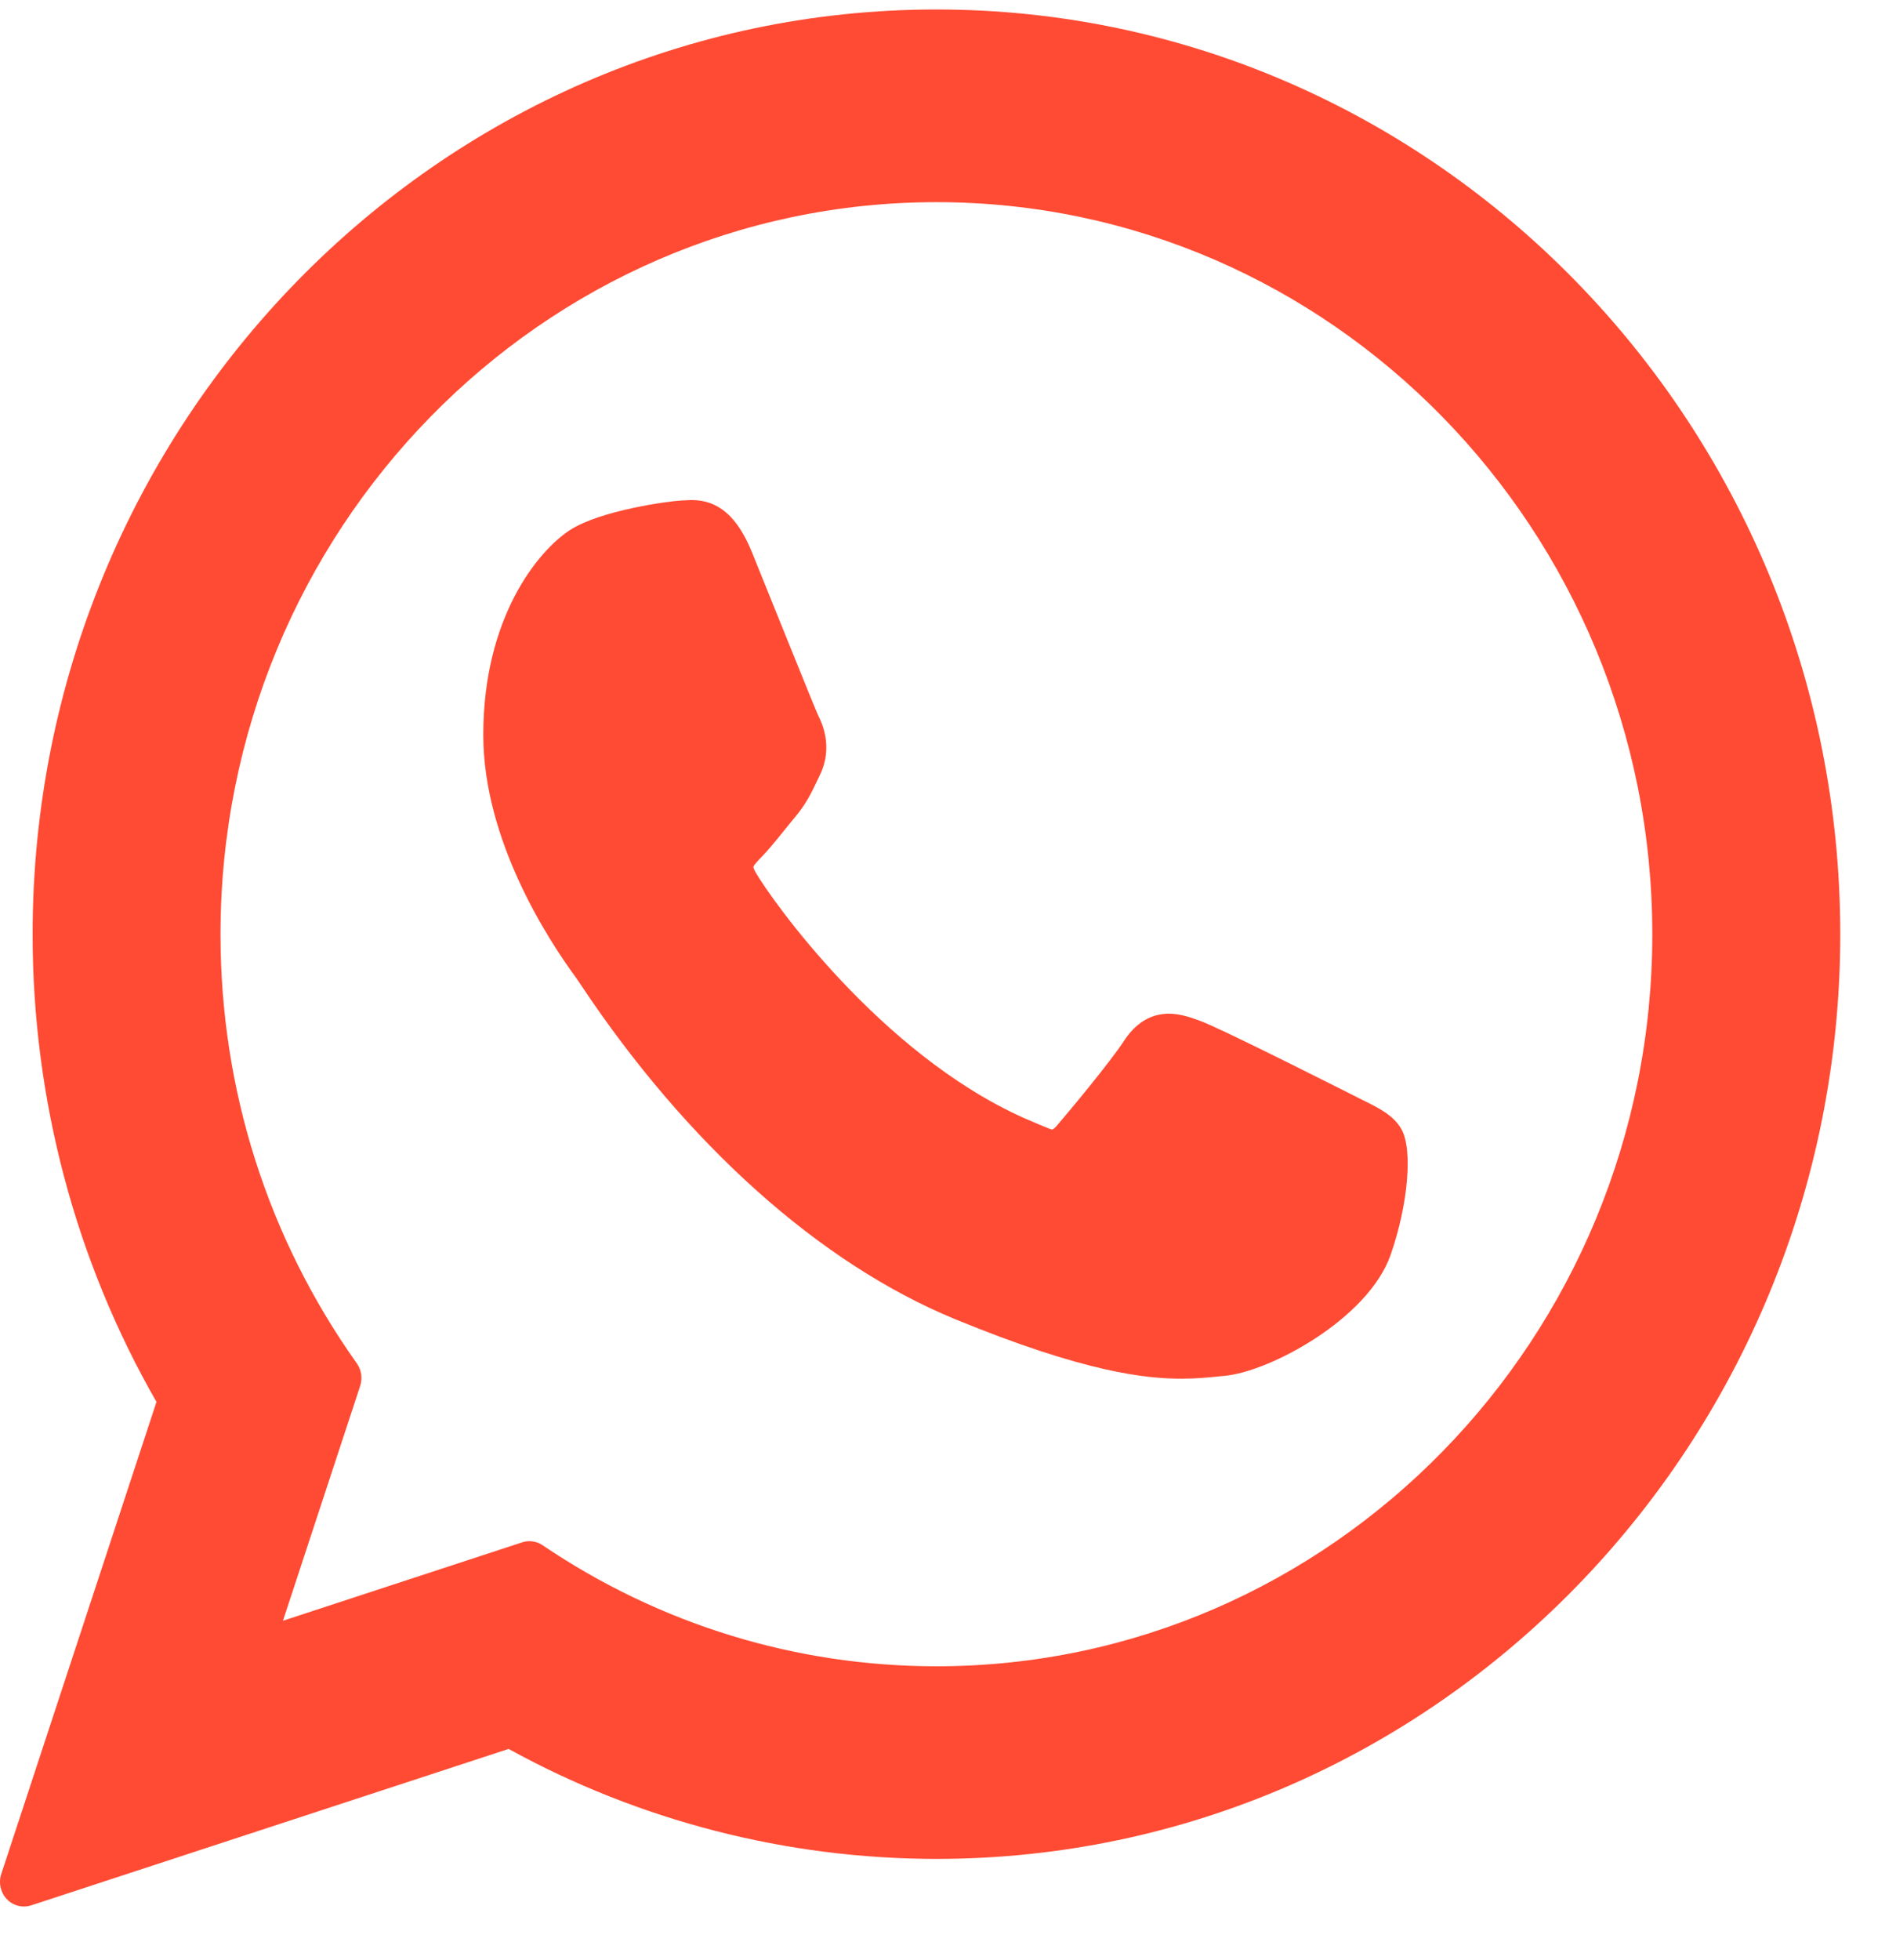
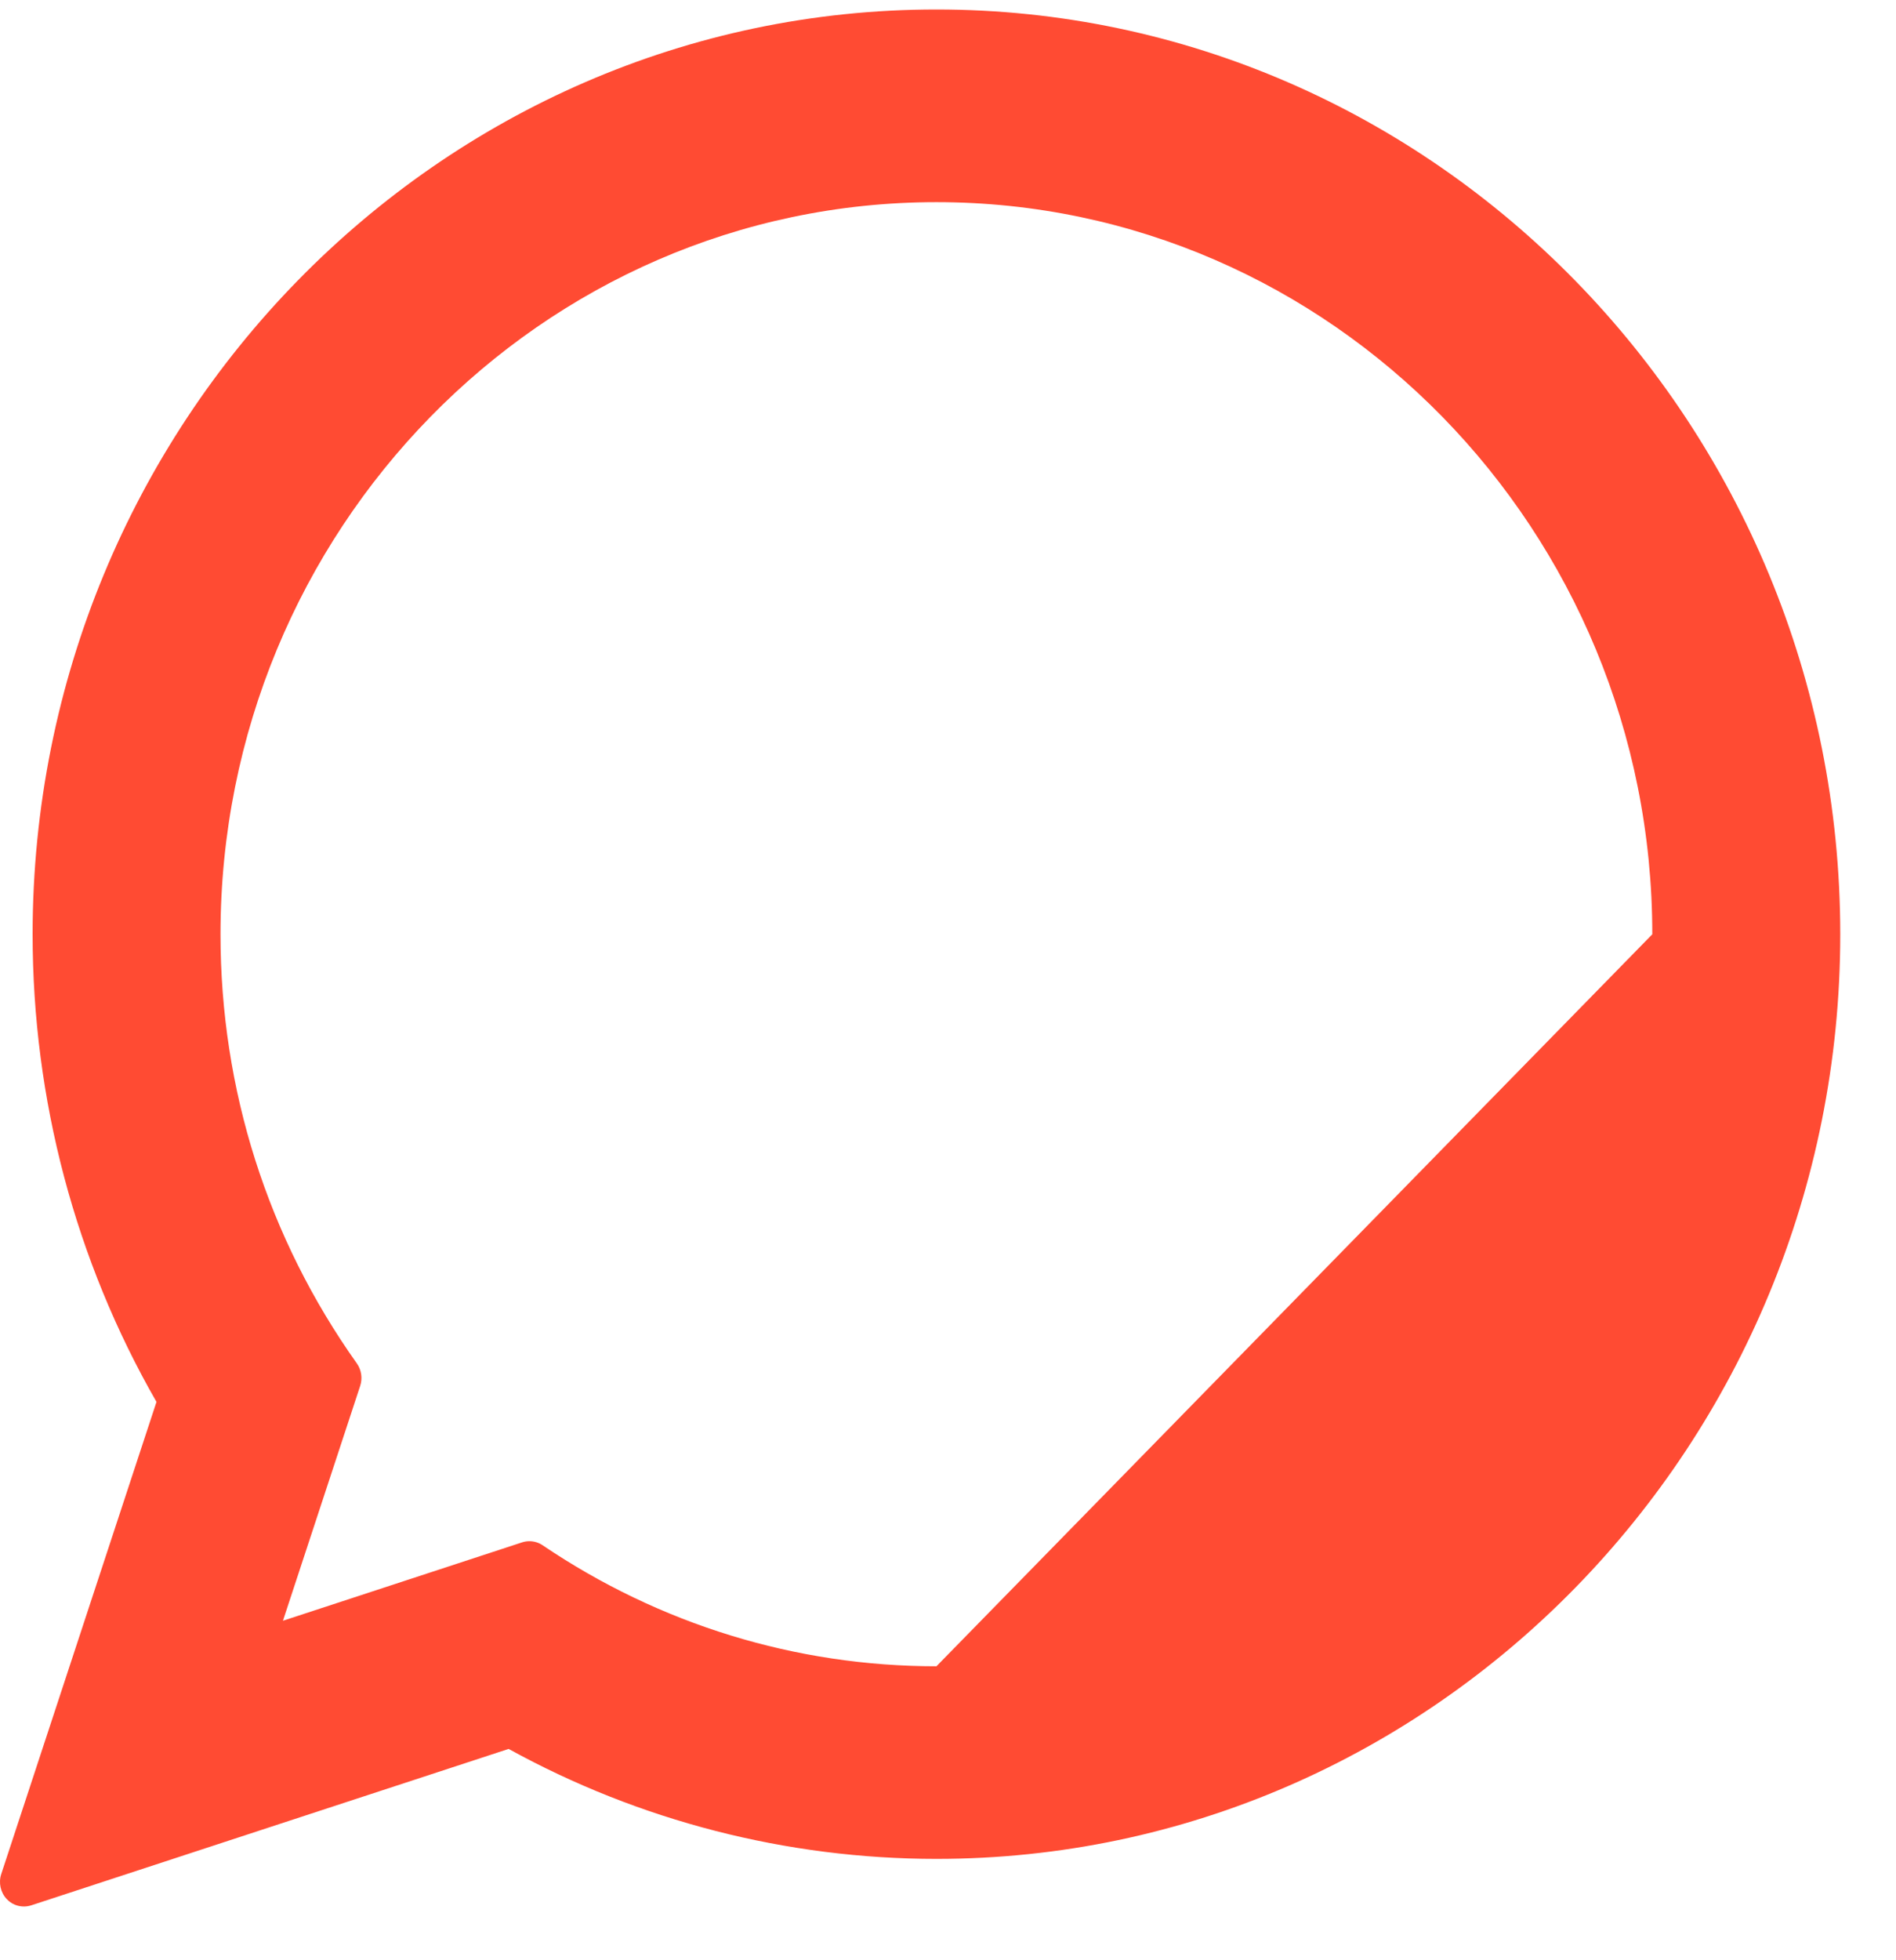
<svg xmlns="http://www.w3.org/2000/svg" width="30" height="31" viewBox="0 0 30 31" fill="none">
-   <path d="M21.546 17.389C21.489 17.361 19.366 16.284 18.989 16.144C18.835 16.087 18.67 16.031 18.495 16.031C18.208 16.031 17.967 16.178 17.78 16.468C17.568 16.792 16.926 17.565 16.727 17.796C16.701 17.827 16.666 17.863 16.645 17.863C16.626 17.863 16.297 17.724 16.198 17.679C13.921 16.66 12.193 14.209 11.956 13.796C11.922 13.737 11.92 13.71 11.92 13.71C11.928 13.678 12.005 13.599 12.044 13.558C12.16 13.441 12.285 13.285 12.406 13.135C12.464 13.064 12.521 12.992 12.578 12.925C12.754 12.714 12.832 12.551 12.923 12.361L12.97 12.263C13.192 11.809 13.002 11.426 12.941 11.303C12.891 11.199 11.995 8.97 11.899 8.736C11.67 8.171 11.367 7.908 10.947 7.908C10.908 7.908 10.947 7.908 10.783 7.915C10.584 7.924 9.498 8.071 9.018 8.383C8.509 8.714 7.647 9.768 7.647 11.622C7.647 13.29 8.675 14.865 9.116 15.464C9.127 15.479 9.147 15.51 9.177 15.554C10.866 18.097 12.973 19.981 15.108 20.86C17.164 21.706 18.137 21.803 18.691 21.803H18.691C18.923 21.803 19.109 21.785 19.274 21.768L19.378 21.758C20.088 21.693 21.649 20.86 22.004 19.843C22.283 19.043 22.357 18.168 22.171 17.851C22.044 17.635 21.824 17.526 21.546 17.389Z" fill="#FF4B33" />
-   <path d="M14.817 0.15C6.931 0.15 0.516 6.711 0.516 14.775C0.516 17.383 1.193 19.936 2.476 22.17L0.02 29.636C-0.026 29.775 0.008 29.929 0.108 30.034C0.18 30.11 0.278 30.15 0.378 30.15C0.416 30.15 0.455 30.144 0.493 30.132L8.048 27.658C10.116 28.797 12.452 29.397 14.817 29.397C22.703 29.398 29.118 22.838 29.118 14.775C29.118 6.711 22.703 0.15 14.817 0.15ZM14.817 26.351C12.592 26.351 10.437 25.689 8.584 24.436C8.522 24.394 8.449 24.373 8.376 24.373C8.338 24.373 8.299 24.379 8.262 24.391L4.477 25.631L5.699 21.917C5.738 21.797 5.719 21.664 5.646 21.561C4.235 19.575 3.489 17.229 3.489 14.775C3.489 8.391 8.571 3.197 14.817 3.197C21.063 3.197 26.144 8.391 26.144 14.775C26.144 21.158 21.063 26.351 14.817 26.351Z" fill="#FF4B33" />
+   <path d="M14.817 0.15C6.931 0.15 0.516 6.711 0.516 14.775C0.516 17.383 1.193 19.936 2.476 22.17L0.02 29.636C-0.026 29.775 0.008 29.929 0.108 30.034C0.18 30.11 0.278 30.15 0.378 30.15C0.416 30.15 0.455 30.144 0.493 30.132L8.048 27.658C10.116 28.797 12.452 29.397 14.817 29.397C22.703 29.398 29.118 22.838 29.118 14.775C29.118 6.711 22.703 0.15 14.817 0.15ZM14.817 26.351C12.592 26.351 10.437 25.689 8.584 24.436C8.522 24.394 8.449 24.373 8.376 24.373C8.338 24.373 8.299 24.379 8.262 24.391L4.477 25.631L5.699 21.917C5.738 21.797 5.719 21.664 5.646 21.561C4.235 19.575 3.489 17.229 3.489 14.775C3.489 8.391 8.571 3.197 14.817 3.197C21.063 3.197 26.144 8.391 26.144 14.775Z" fill="#FF4B33" />
</svg>